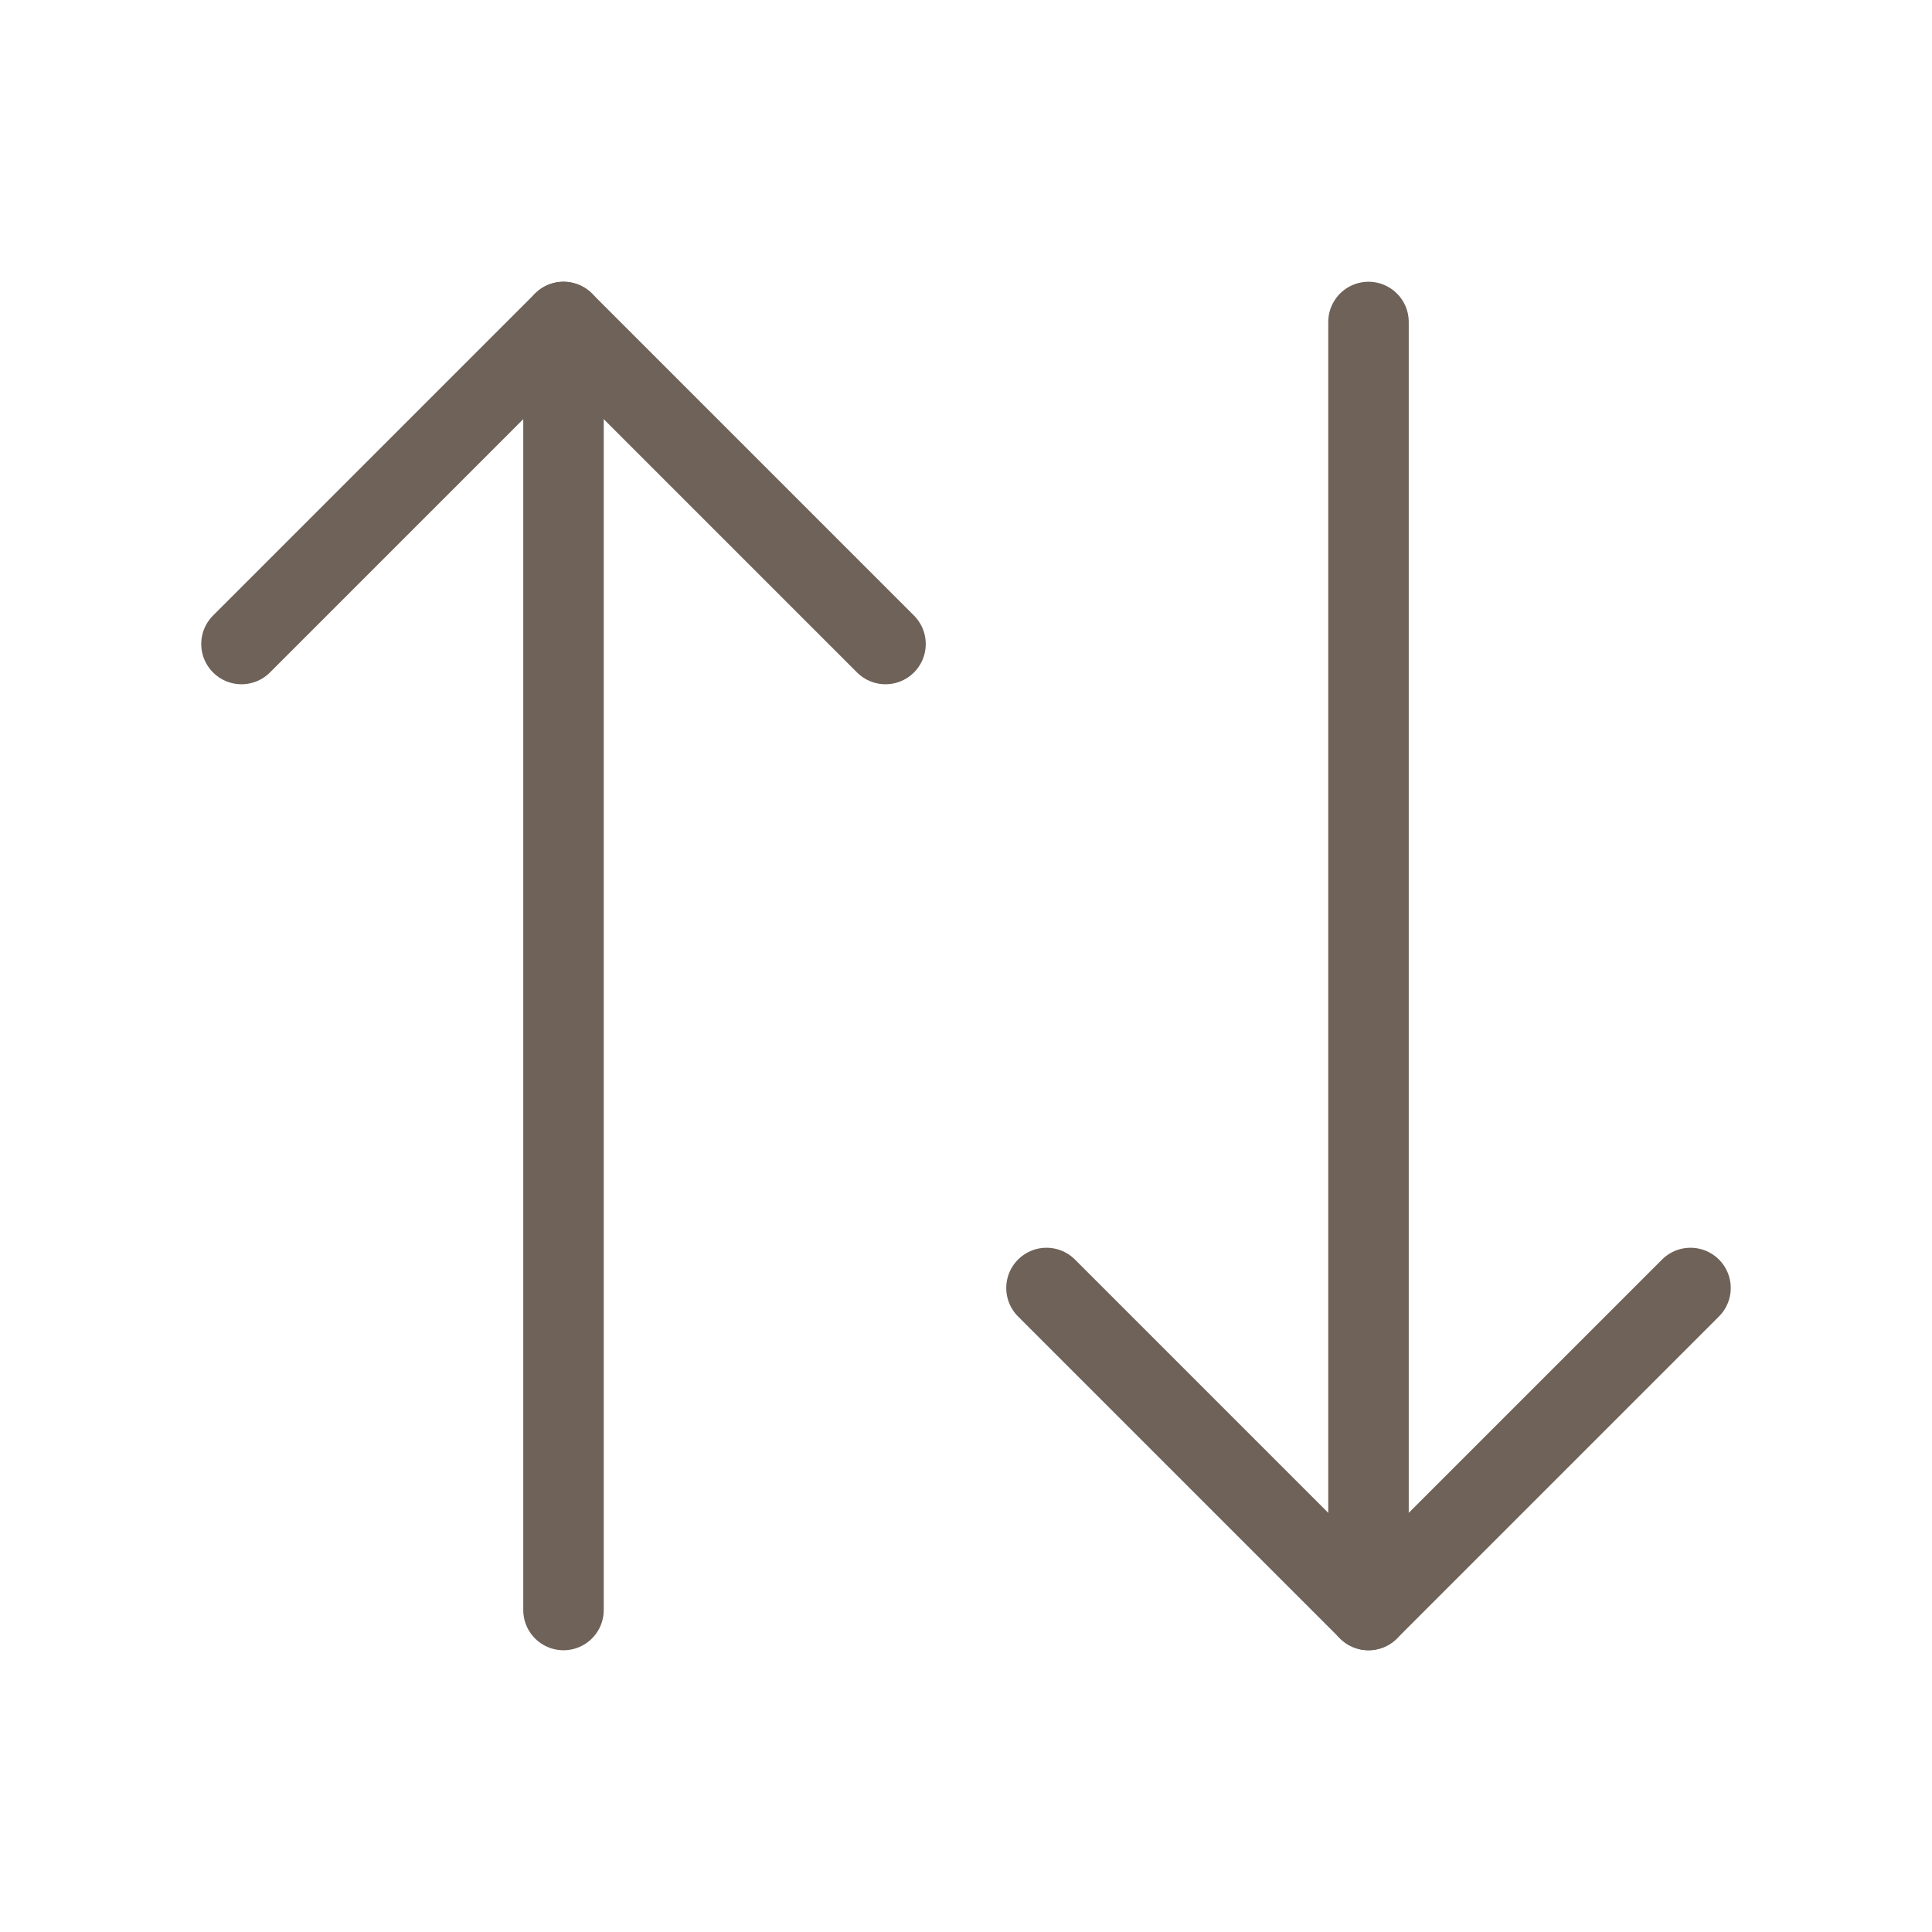
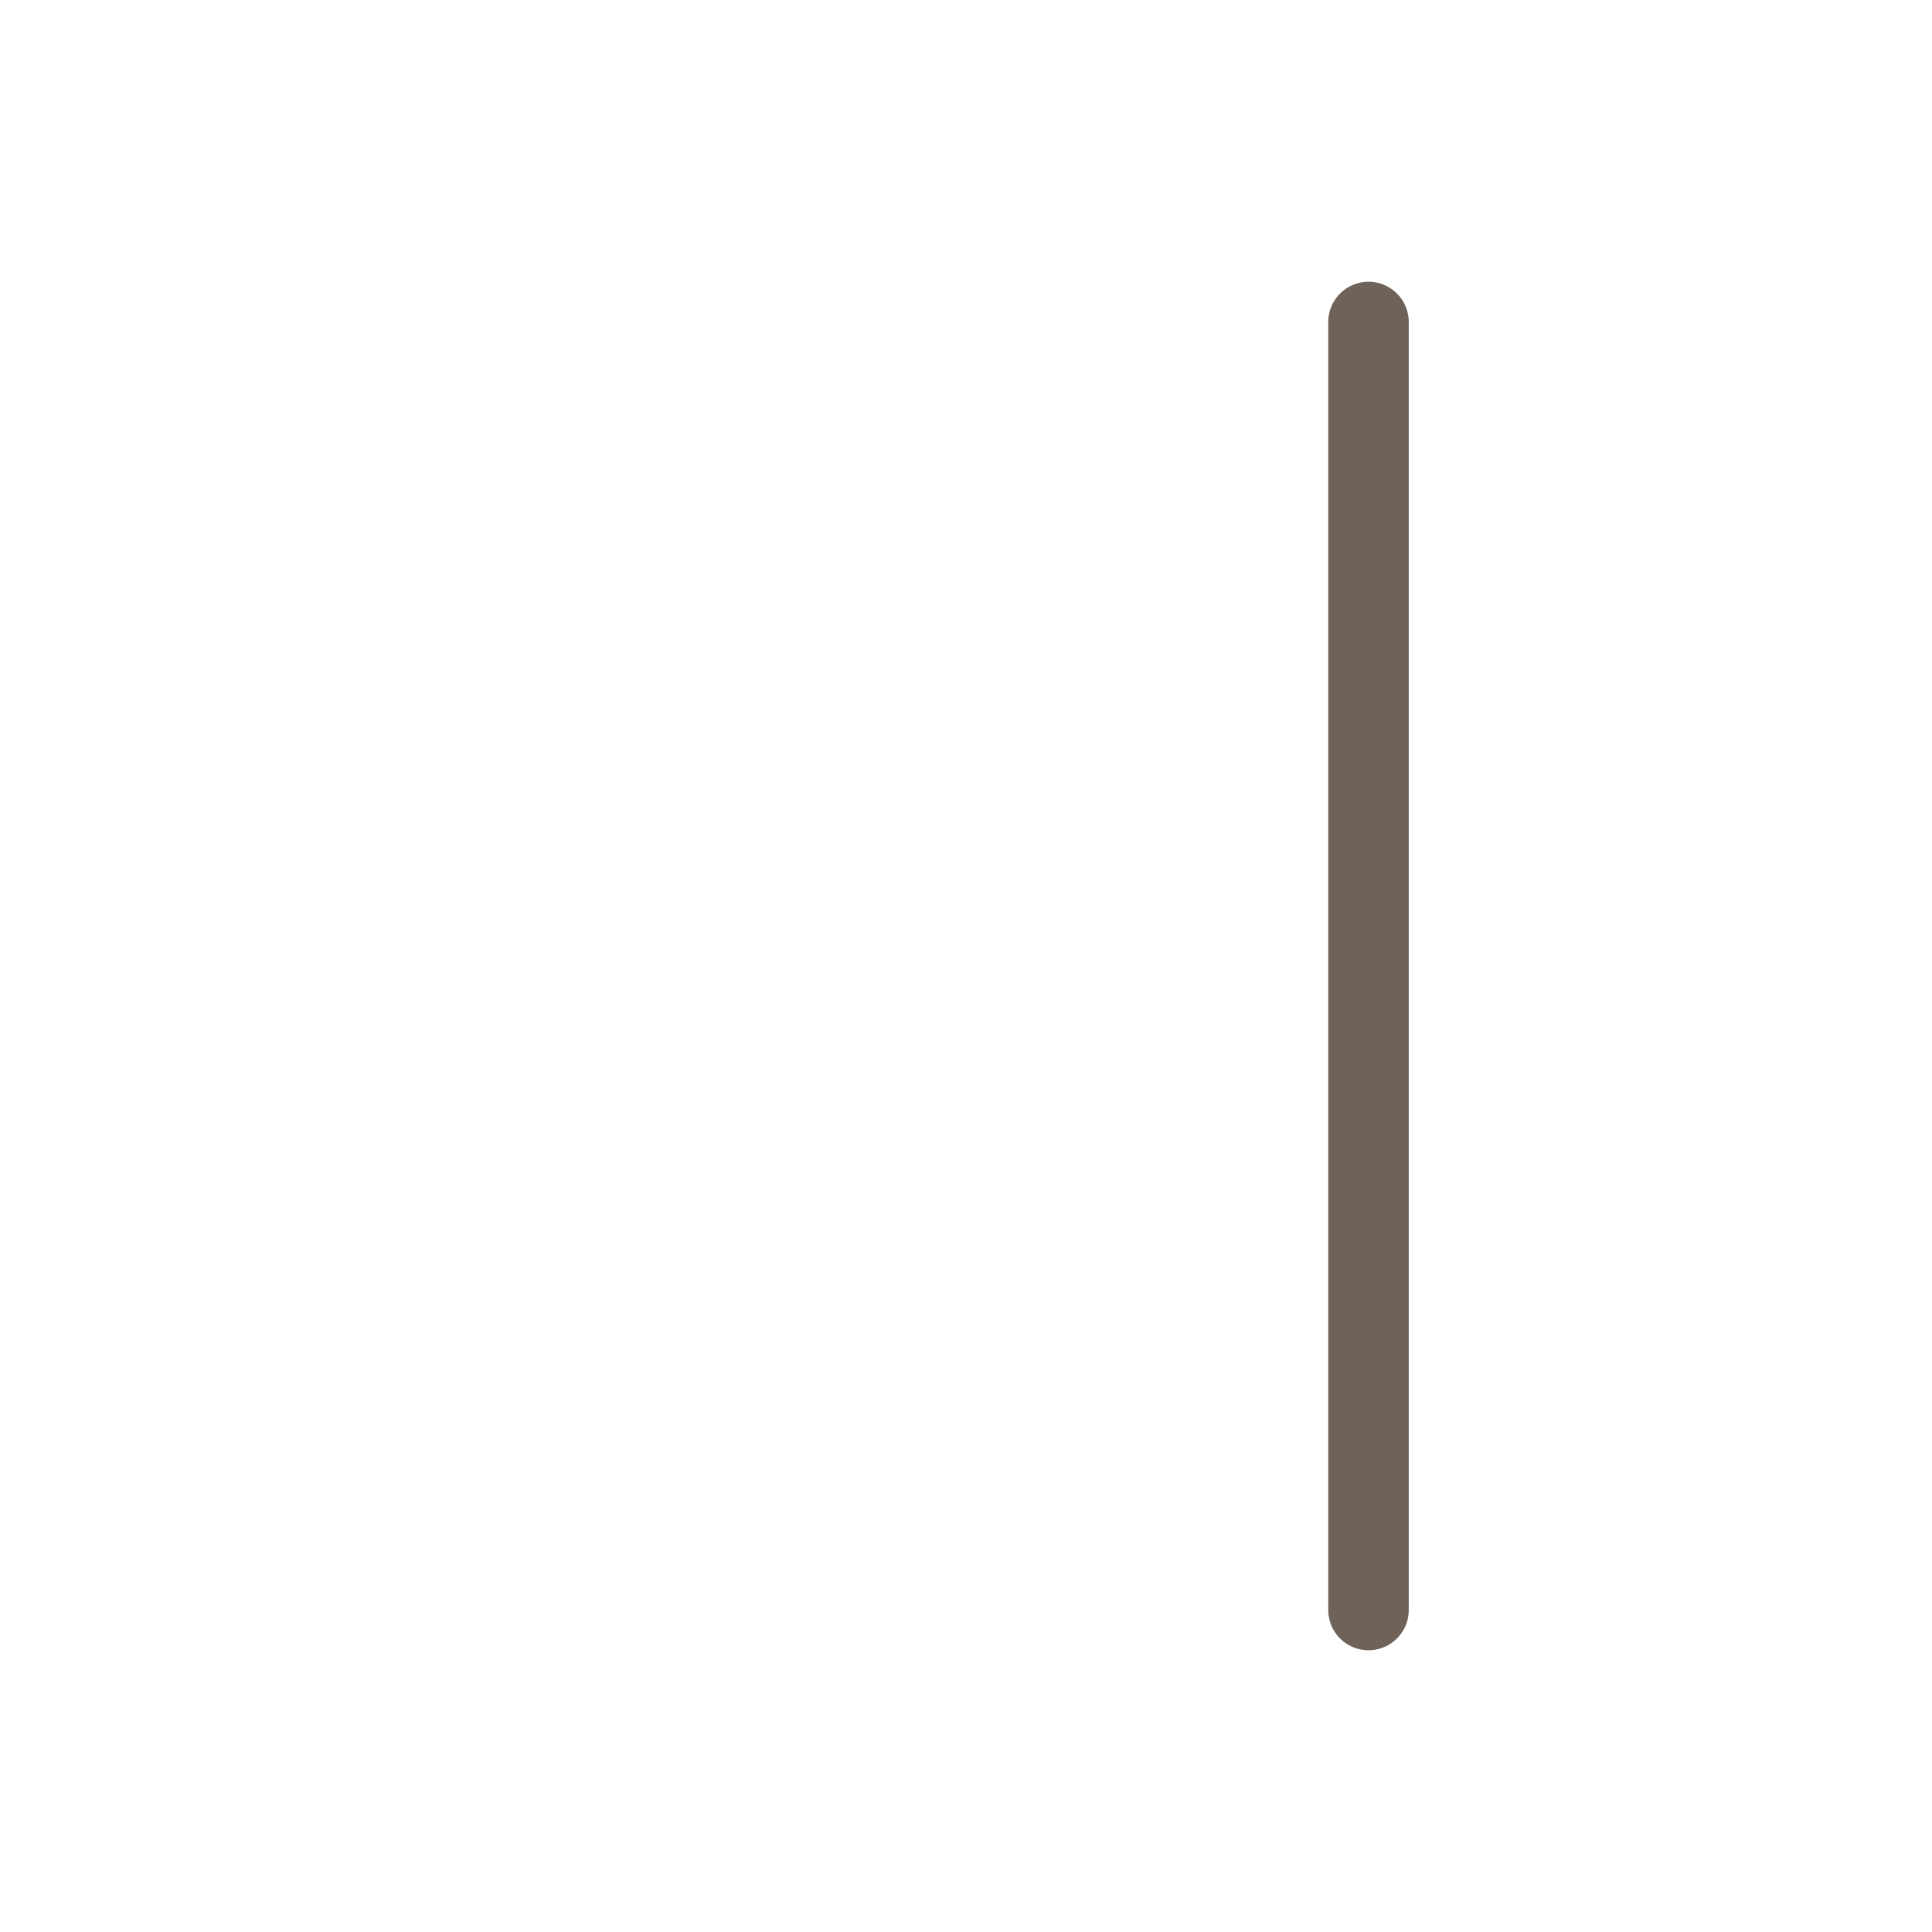
<svg xmlns="http://www.w3.org/2000/svg" width="24" height="24" viewBox="0 0 24 24" fill="none">
-   <path d="M21 16L17 20L13 16" stroke="#6E6259" stroke-linecap="round" stroke-linejoin="round" />
  <path d="M17 20V4" stroke="#6E6259" stroke-linecap="round" stroke-linejoin="round" />
-   <path d="M3 8L7 4L11 8" stroke="#6E6259" stroke-linecap="round" stroke-linejoin="round" />
-   <path d="M7 4V20" stroke="#6E6259" stroke-linecap="round" stroke-linejoin="round" />
</svg>